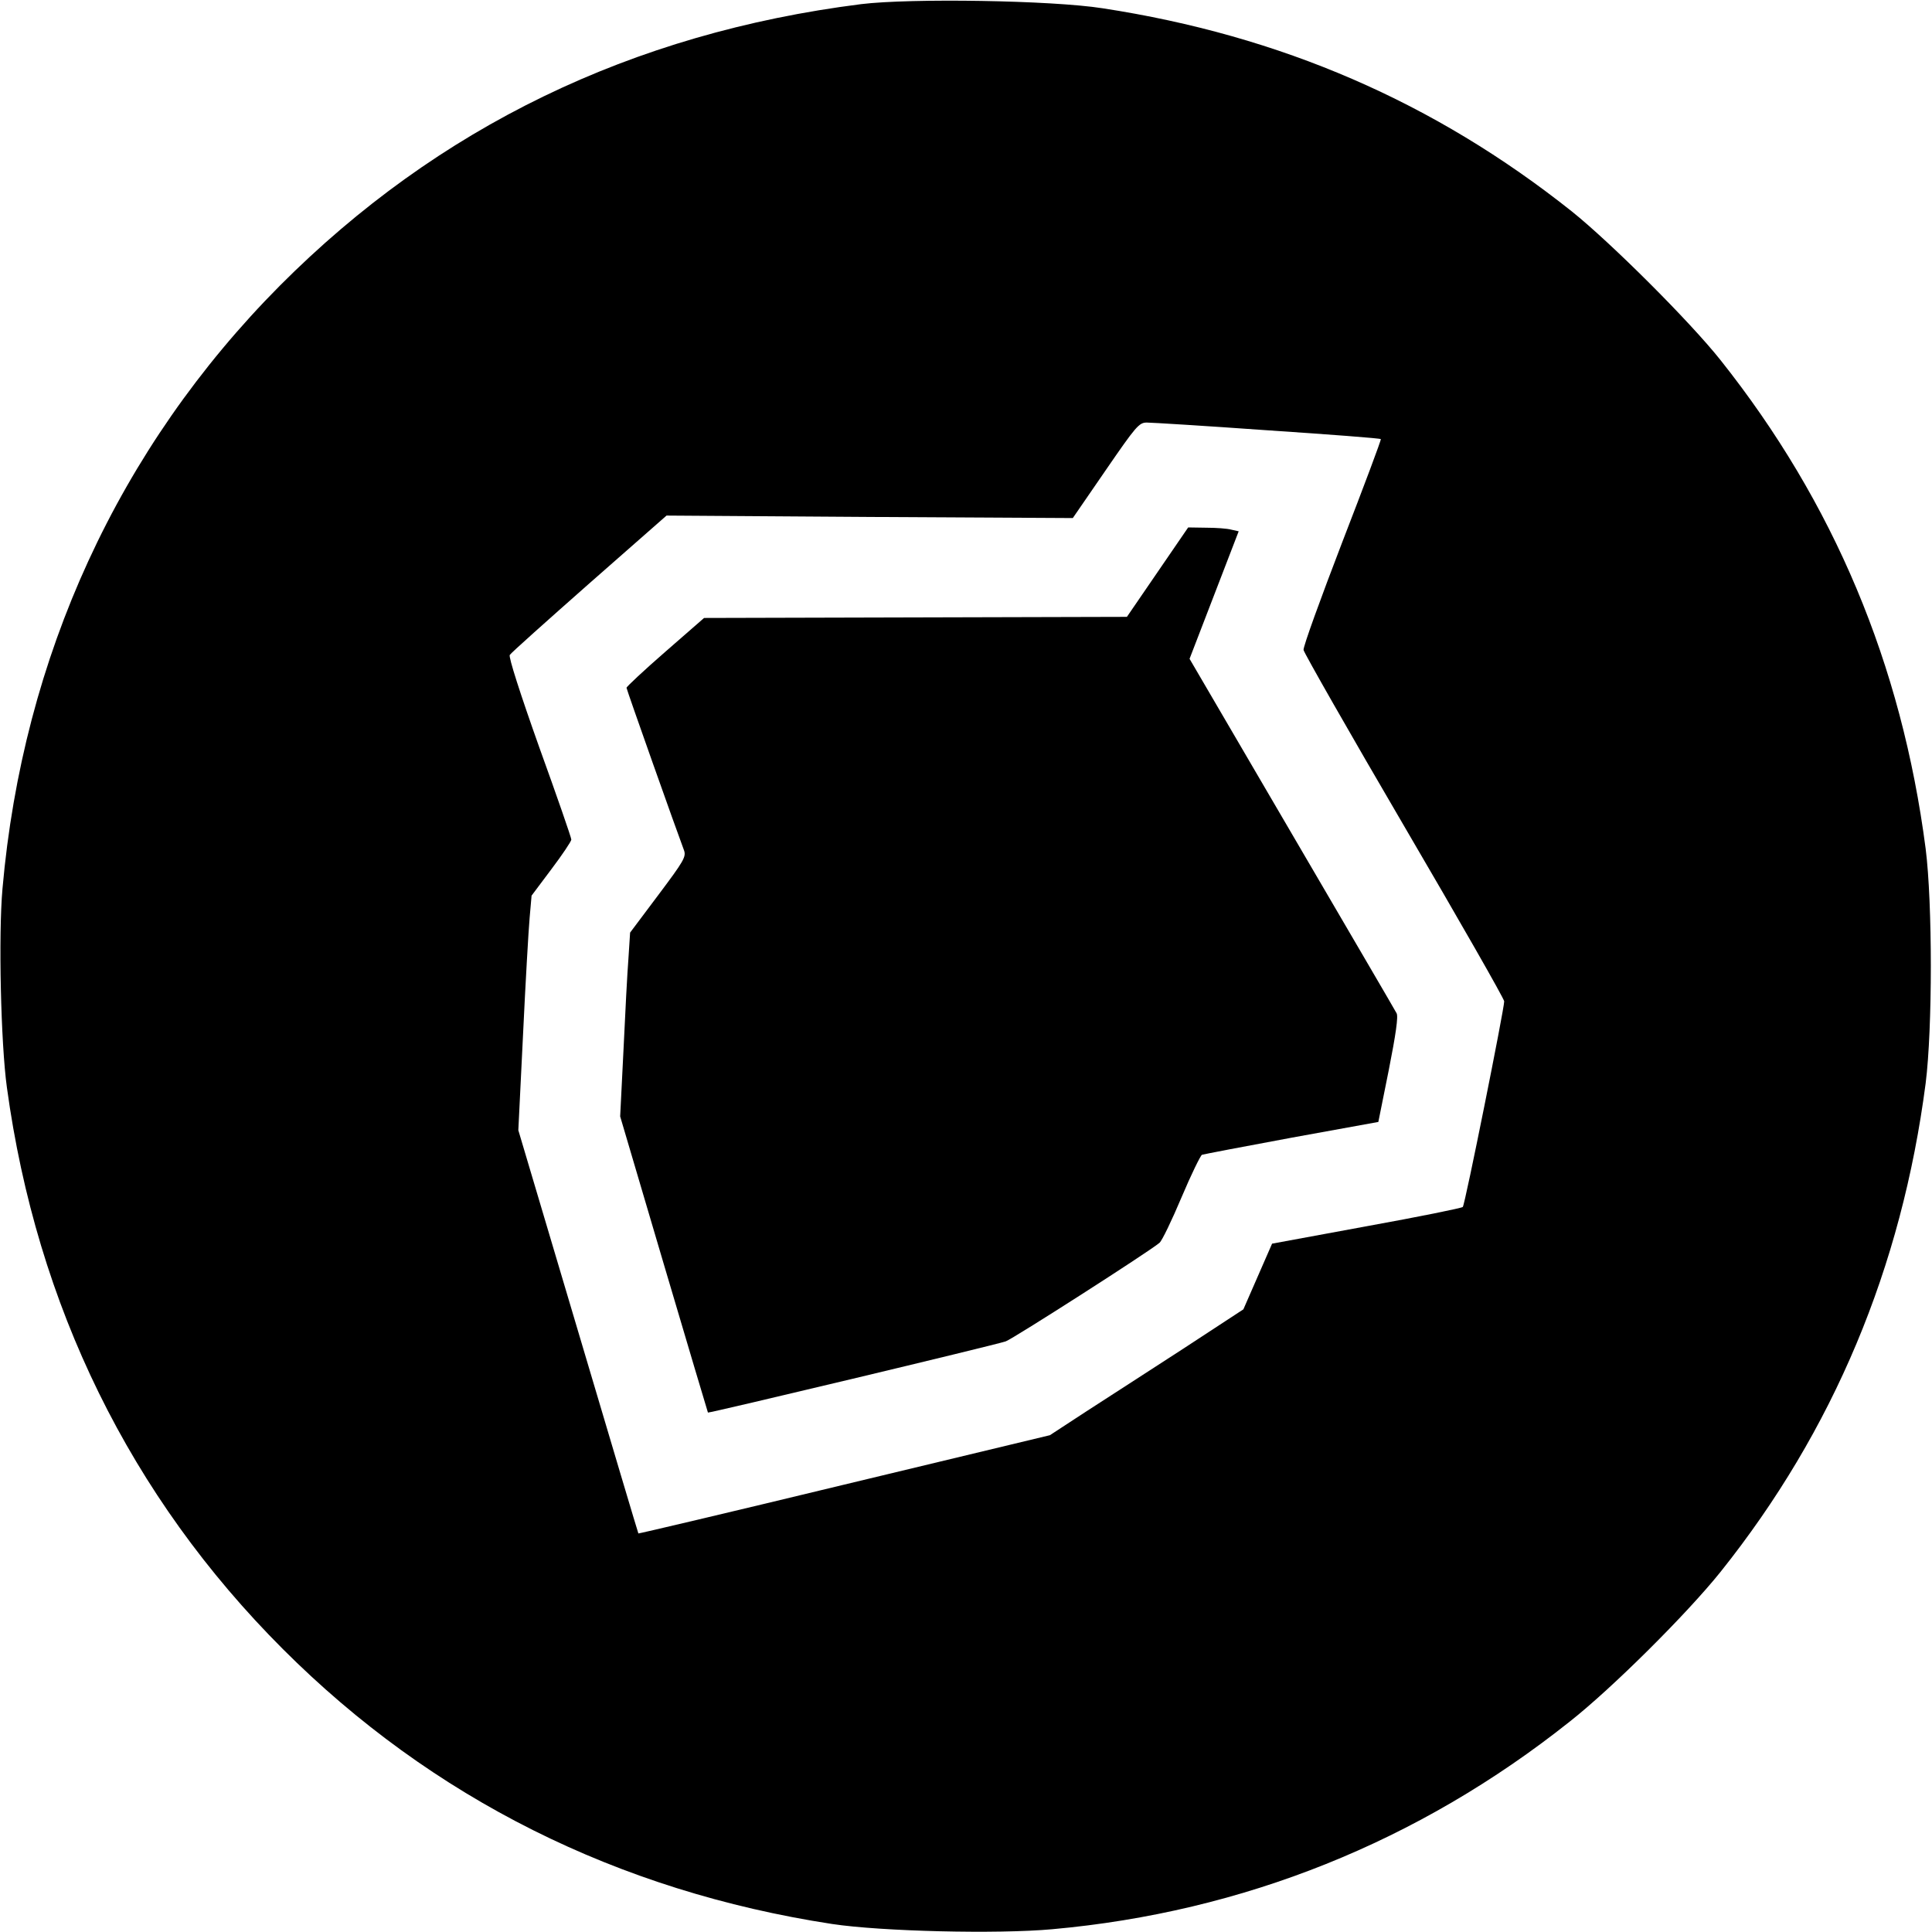
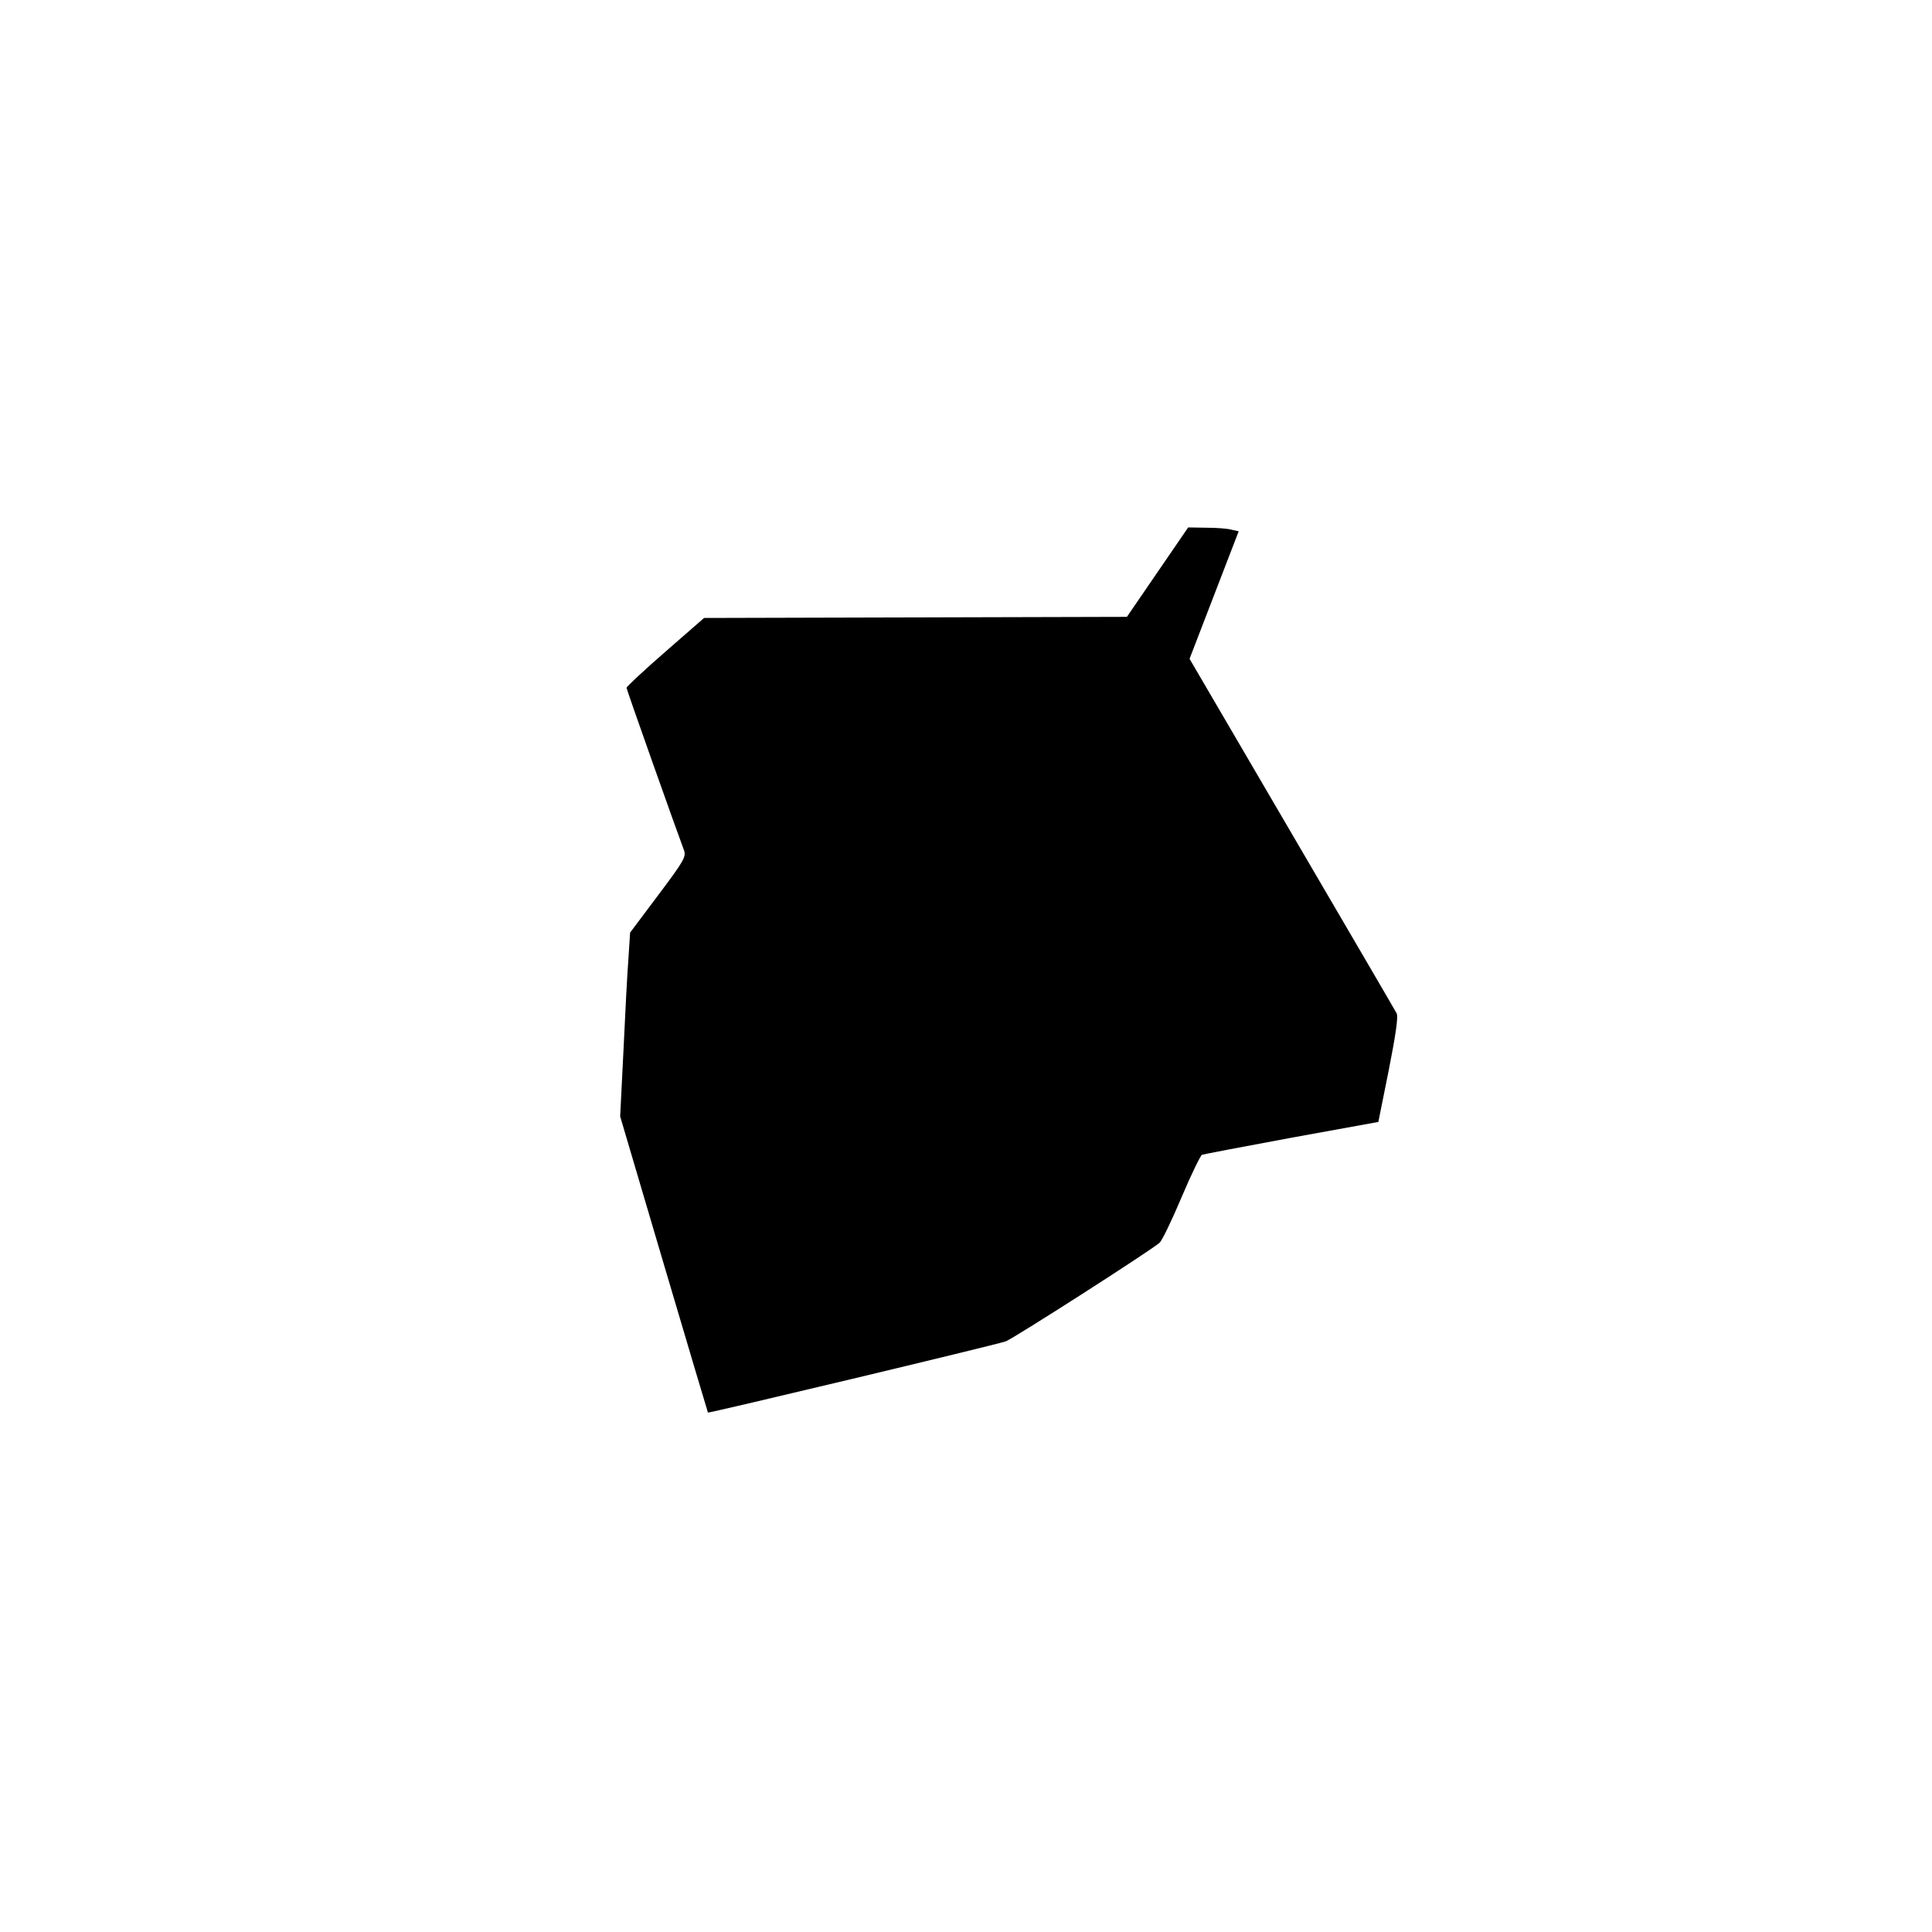
<svg xmlns="http://www.w3.org/2000/svg" version="1.0" width="700pt" height="700pt" viewBox="0 0 700 700" preserveAspectRatio="xMidYMid meet">
  <g transform="translate(0,700) scale(0.1,-0.1)" fill="#000000" stroke="none">
-     <path d="M3120 6985 c-831 -105 -1534 -446 -2106 -1020 -584 -588 -931 -1343 -1005 -2185 -15 -168 -6 -561 16 -720 108 -791 447 -1482 1000 -2035 540 -540 1213 -877 1990 -996 179 -27 599 -37 797 -19 692 62 1328 317 1875 752 155 122 426 392 547 543 409 512 656 1102 743 1770 25 198 25 652 0 850 -87 669 -333 1254 -743 1770 -112 141 -397 425 -539 539 -498 396 -1054 637 -1700 736 -185 29 -695 37 -875 15z m1472 -1544 c224 -15 409 -29 411 -32 2 -2 -61 -170 -140 -374 -78 -203 -142 -379 -140 -390 2 -11 166 -299 365 -639 199 -340 362 -625 362 -634 0 -28 -142 -737 -150 -745 -3 -4 -161 -36 -349 -70 l-342 -63 -52 -119 -52 -119 -220 -144 c-121 -78 -279 -181 -351 -227 l-130 -85 -745 -179 c-409 -99 -745 -178 -746 -177 -1 1 -99 330 -218 731 l-217 730 17 345 c9 190 20 381 24 425 l7 80 72 96 c40 53 72 101 72 107 0 7 -52 157 -116 334 -69 194 -112 328 -107 335 4 7 134 123 288 259 l280 246 736 -5 736 -4 119 173 c110 160 121 173 149 173 17 0 213 -12 437 -28z" />
    <path d="M4194 4927 l-111 -162 -766 -2 -766 -2 -141 -123 c-77 -67 -140 -126 -140 -130 0 -6 183 -522 208 -588 9 -24 0 -39 -93 -163 l-102 -136 -6 -93 c-4 -51 -12 -201 -18 -333 l-12 -240 158 -535 c87 -294 159 -536 160 -538 3 -3 1038 244 1079 258 26 9 521 326 557 357 9 7 45 82 80 165 35 83 69 152 74 154 6 2 152 30 325 62 l314 57 38 189 c25 127 35 194 28 205 -5 10 -176 302 -380 651 l-370 633 89 231 89 231 -27 6 c-14 4 -55 7 -91 7 l-65 1 -111 -162z" />
  </g>
</svg>